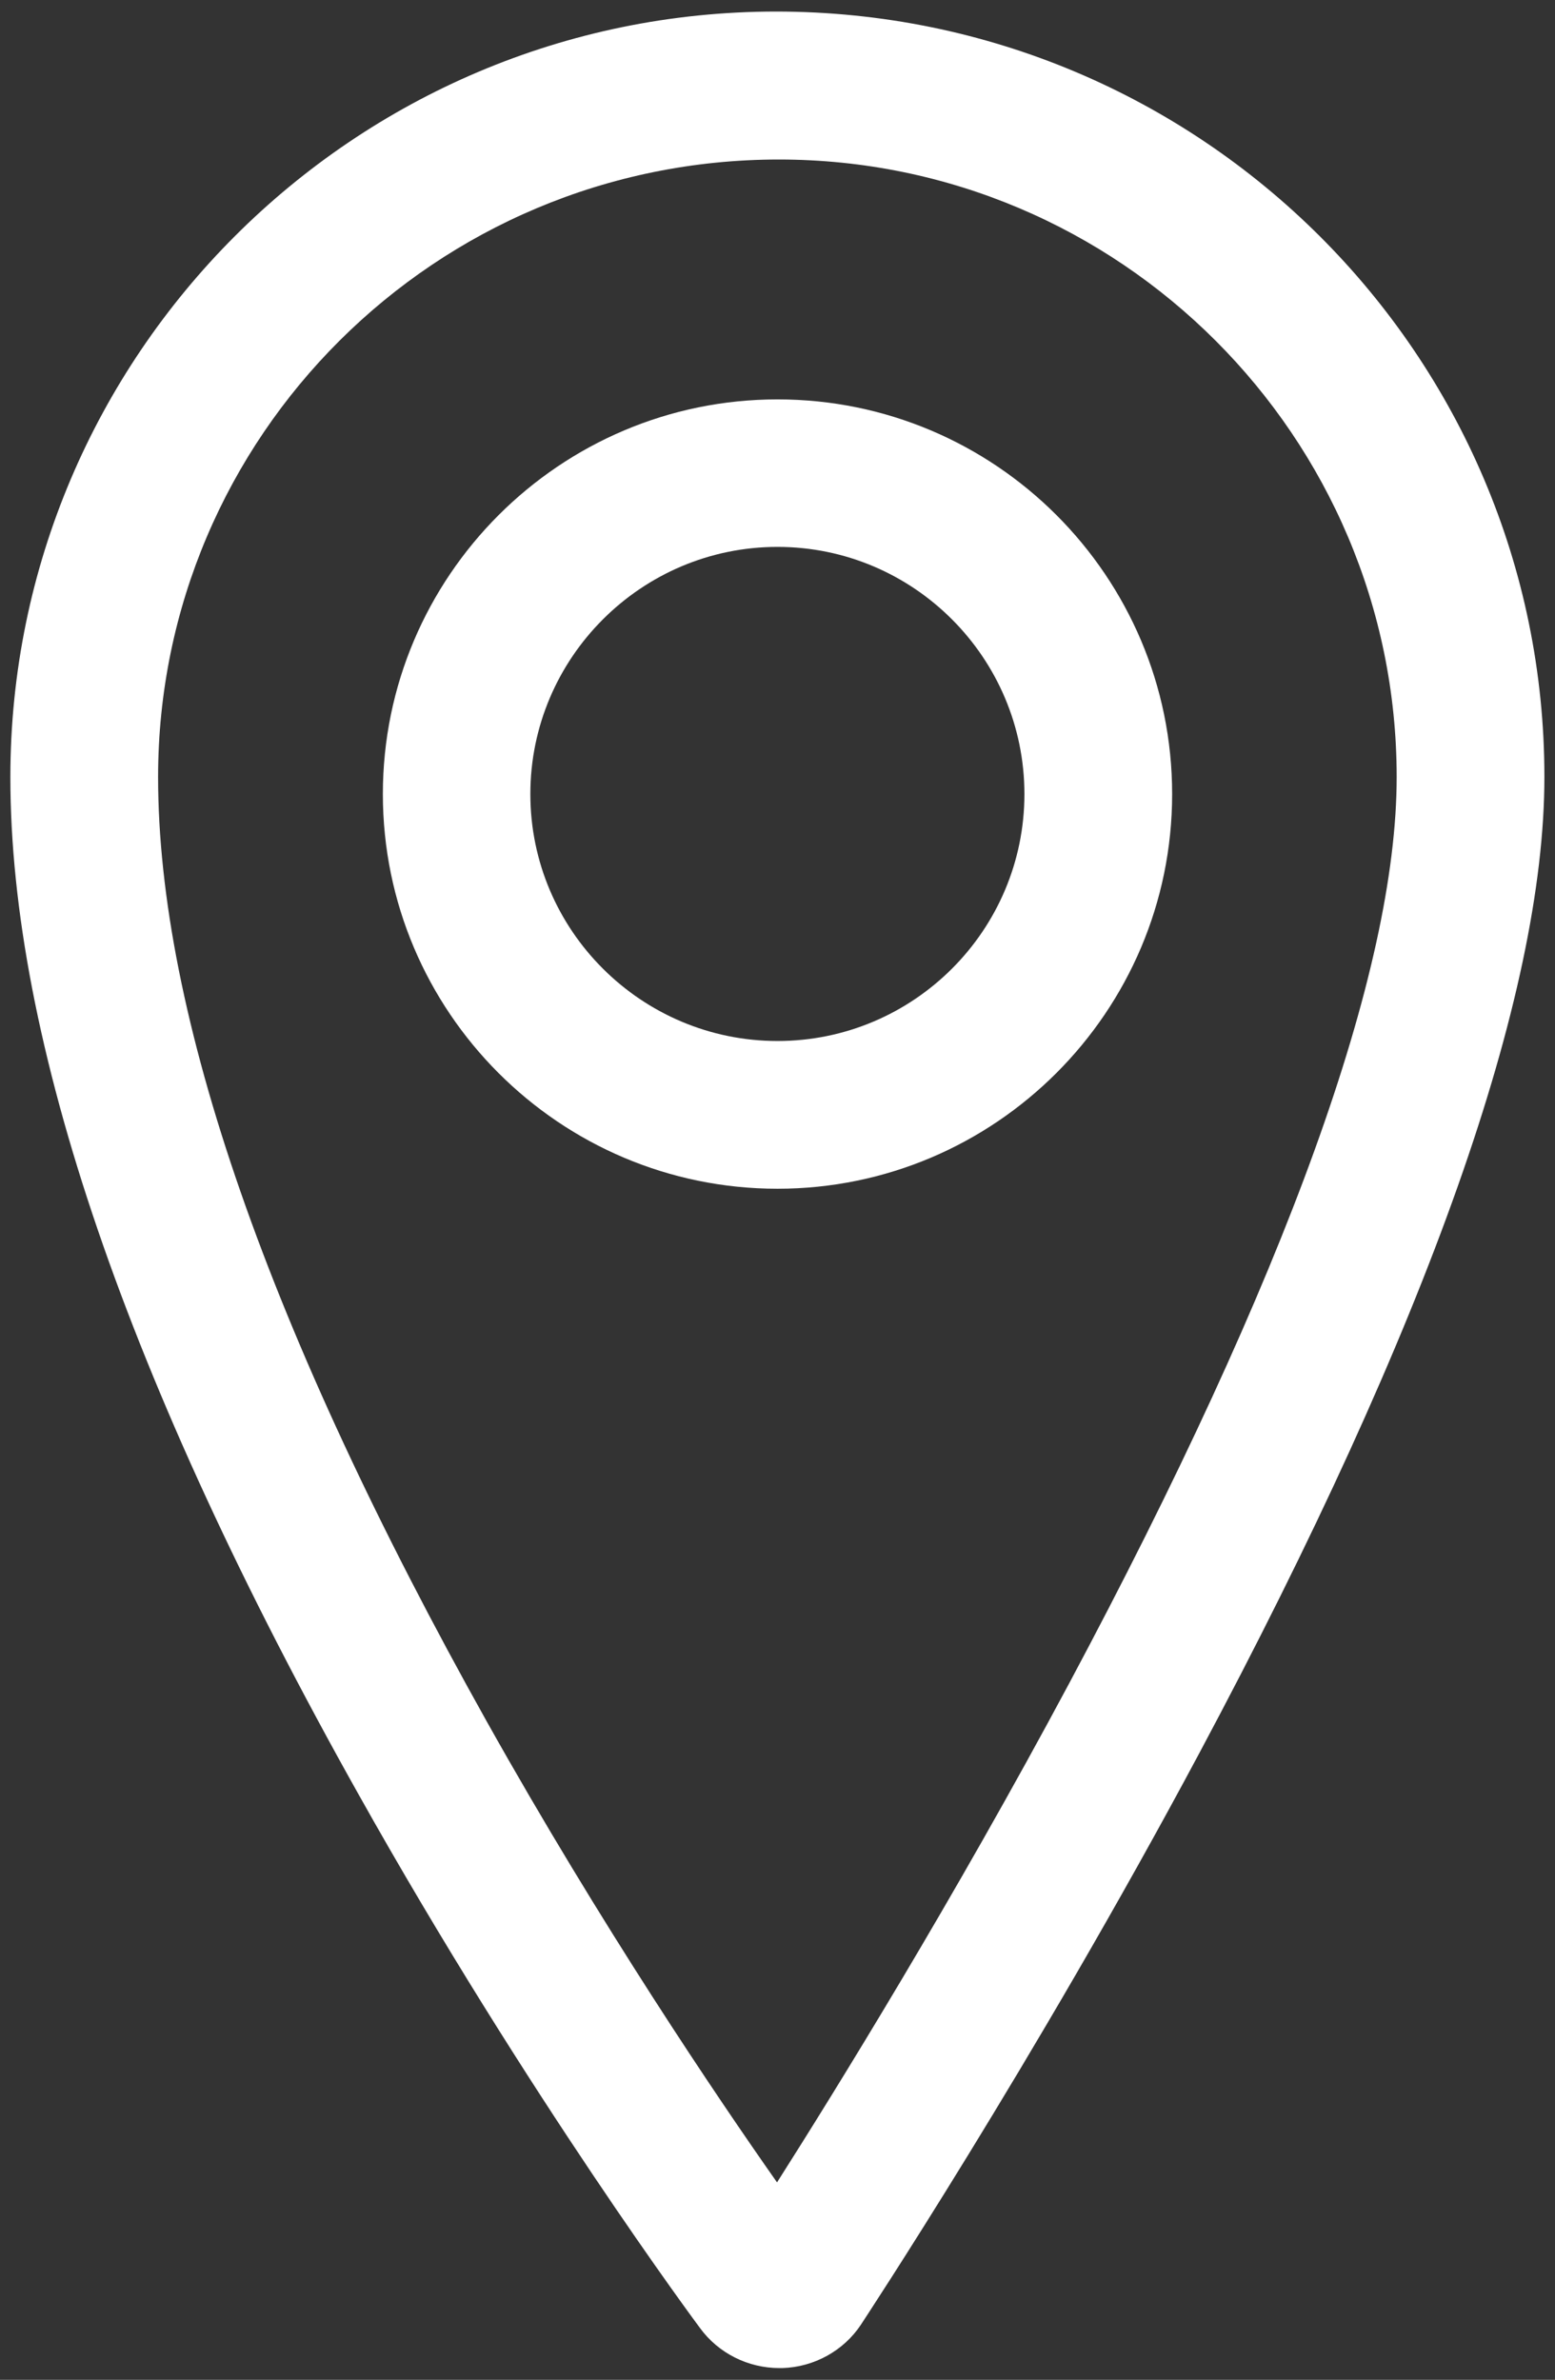
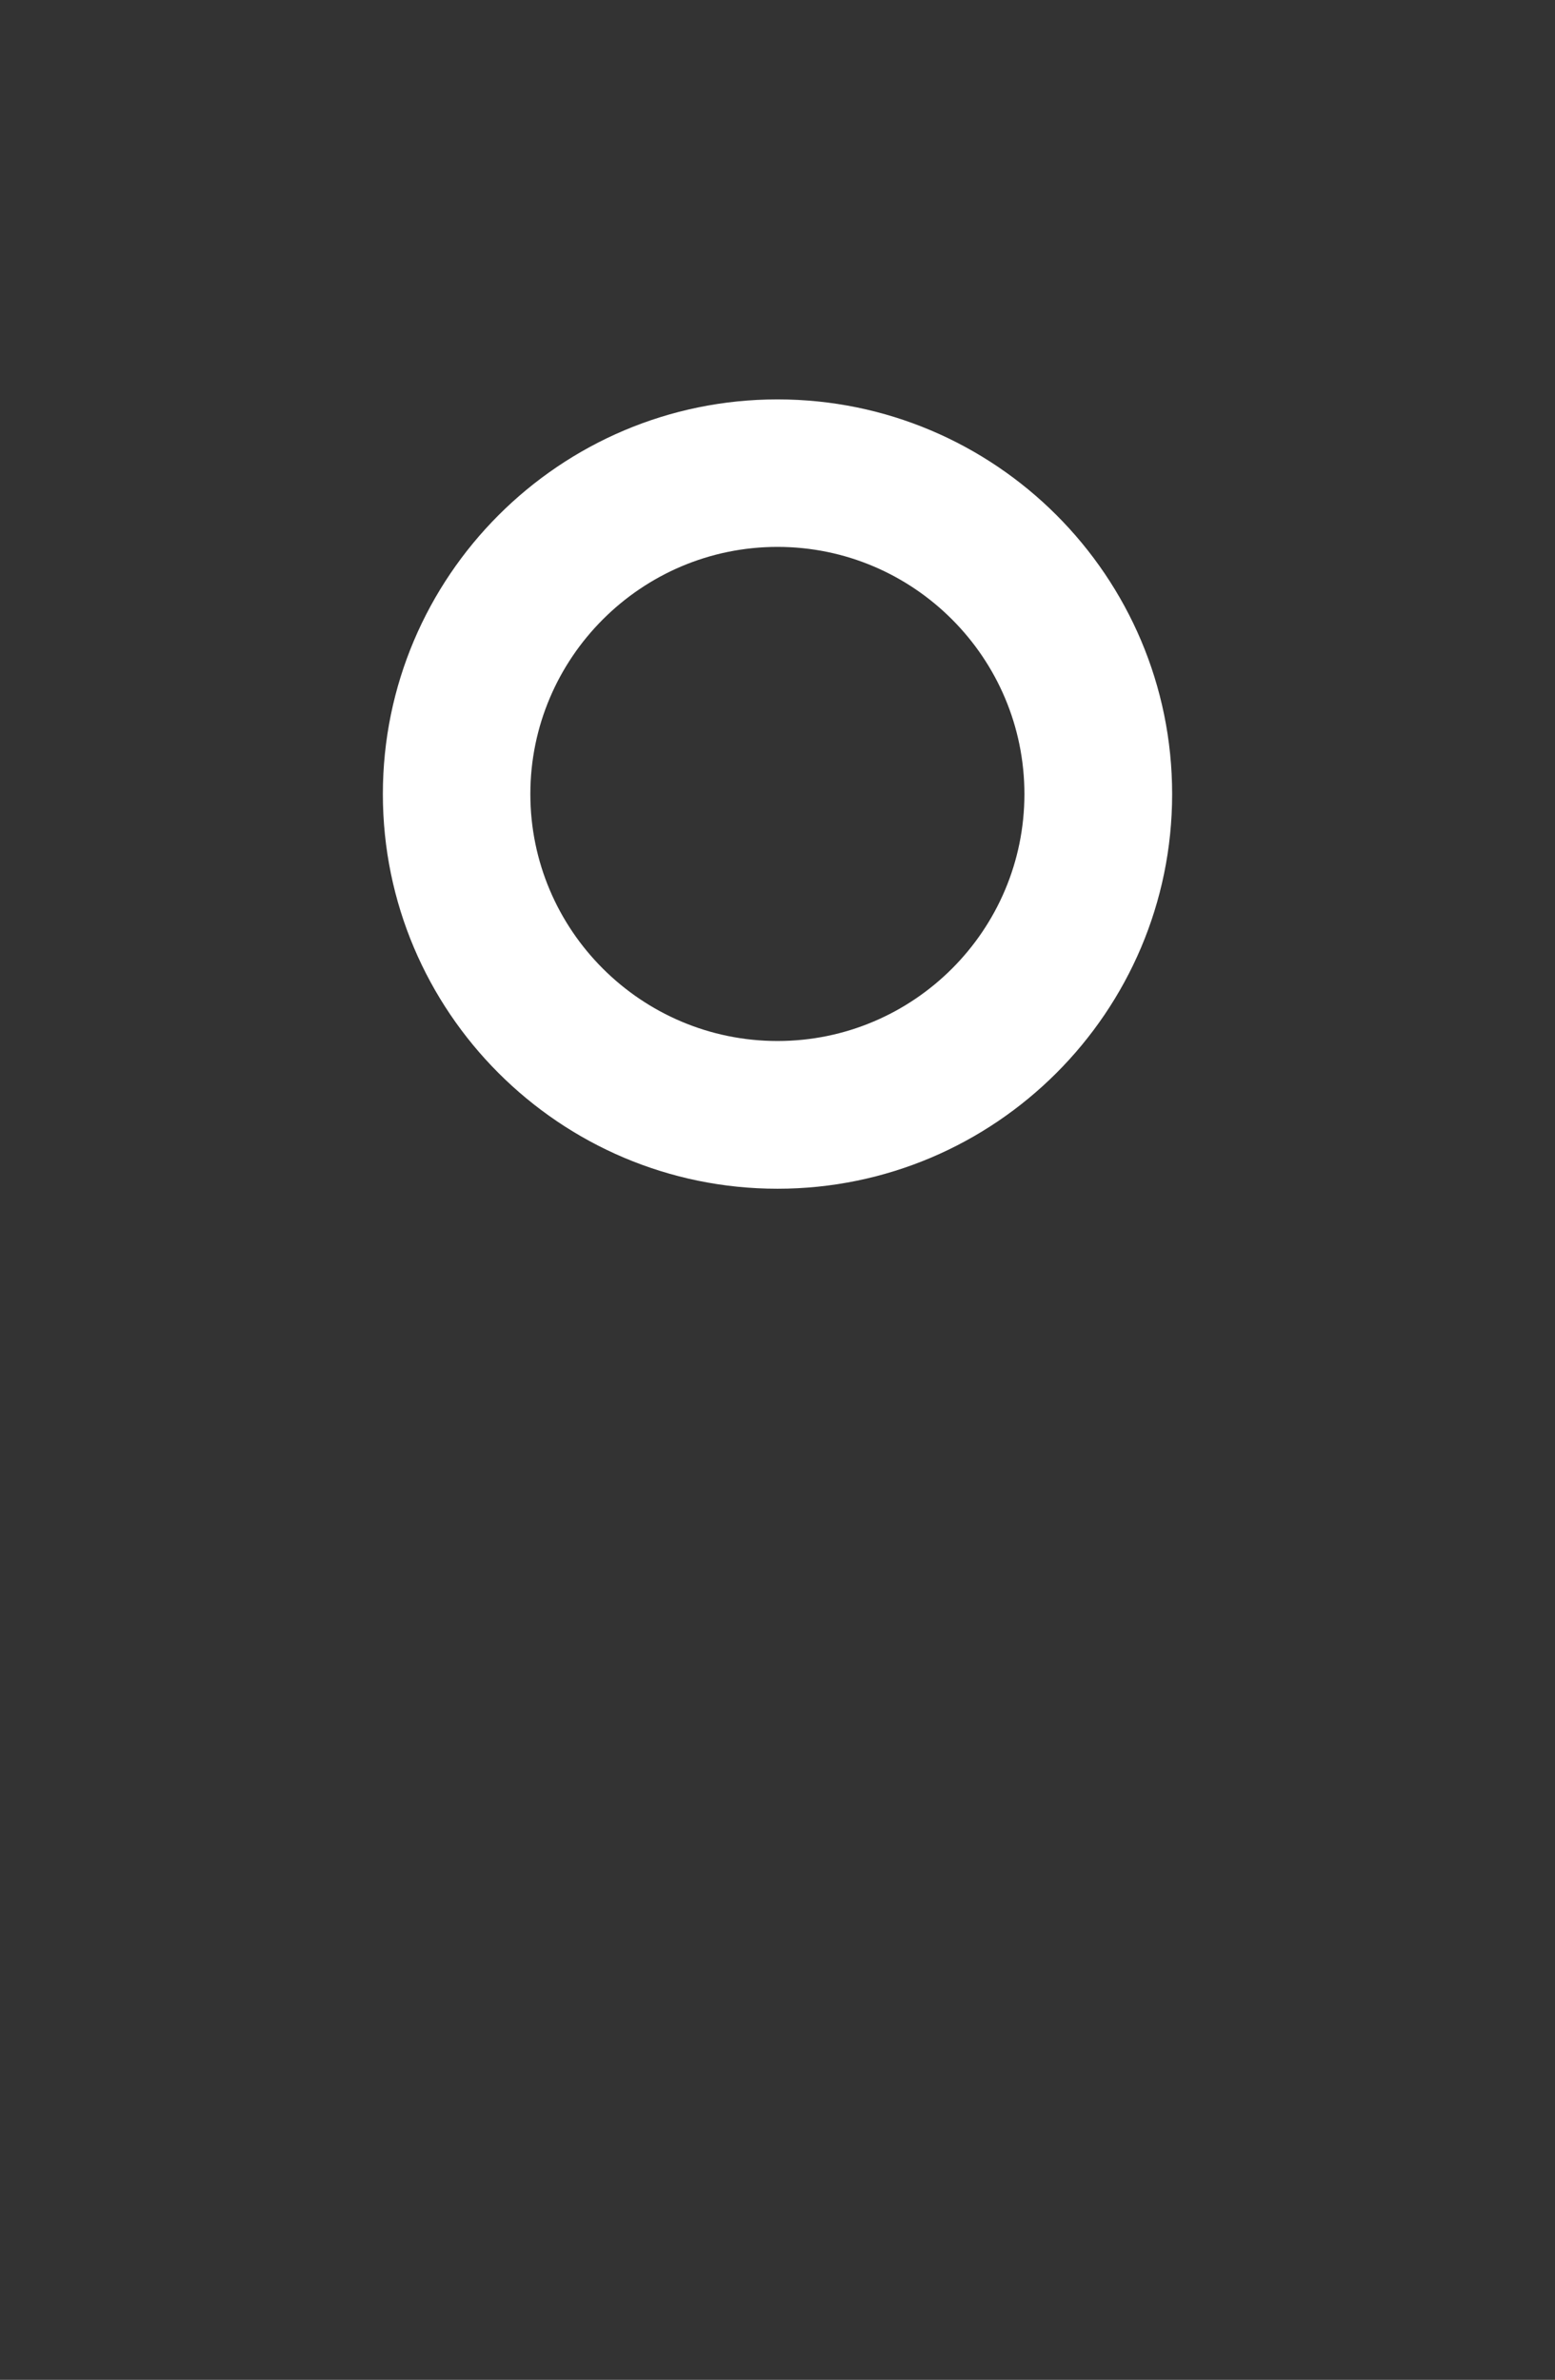
<svg xmlns="http://www.w3.org/2000/svg" version="1.0" id="Layer_1" x="0px" y="0px" viewBox="0 0 66 101" style="enable-background:new 0 0 66 101;" xml:space="preserve">
  <rect x="0" y="0" width="66" height="101" fill="#333333" stroke="none" />
  <style type="text/css">
	.st0{fill:#FFFFFF;}
</style>
  <g>
    <path class="st0" d="M33,50.45c9.23,0,16.75-7.51,16.75-16.75c0-9.24-7.51-16.75-16.75-16.75c-9.24,0-16.75,7.52-16.75,16.75   C16.25,42.94,23.76,50.45,33,50.45z M33,23.21c5.78,0,10.48,4.71,10.48,10.49c0,5.78-4.7,10.48-10.48,10.48   c-5.78,0-10.49-4.7-10.49-10.48C22.51,27.92,27.22,23.21,33,23.21z" />
-     <path class="st0" d="M29.71,98.8c0.78,1.07,2.04,1.7,3.37,1.7h0.03c0.03,0,0.06,0,0.09,0c1.36-0.04,2.61-0.74,3.34-1.84   c0.06-0.1,7.3-11.04,14.37-24.27c9.71-18.18,14.64-32.12,14.64-41.42c0-17.91-14.58-32.48-32.62-32.48   C15.02,0.5,0.44,15.07,0.44,32.98c0,11.15,4.96,25.67,14.76,43.14C22.42,89.01,29.68,98.76,29.71,98.8z M33.06,6.77   c14.46,0,26.22,11.76,26.22,26.21c0,8.26-4.68,21.2-13.9,38.46c-4.91,9.18-9.9,17.25-12.4,21.18c-2.53-3.6-7.45-10.87-12.32-19.56   C11.41,56.53,6.71,43.05,6.71,32.98C6.71,18.53,18.47,6.77,33.06,6.77z" />
  </g>
</svg>